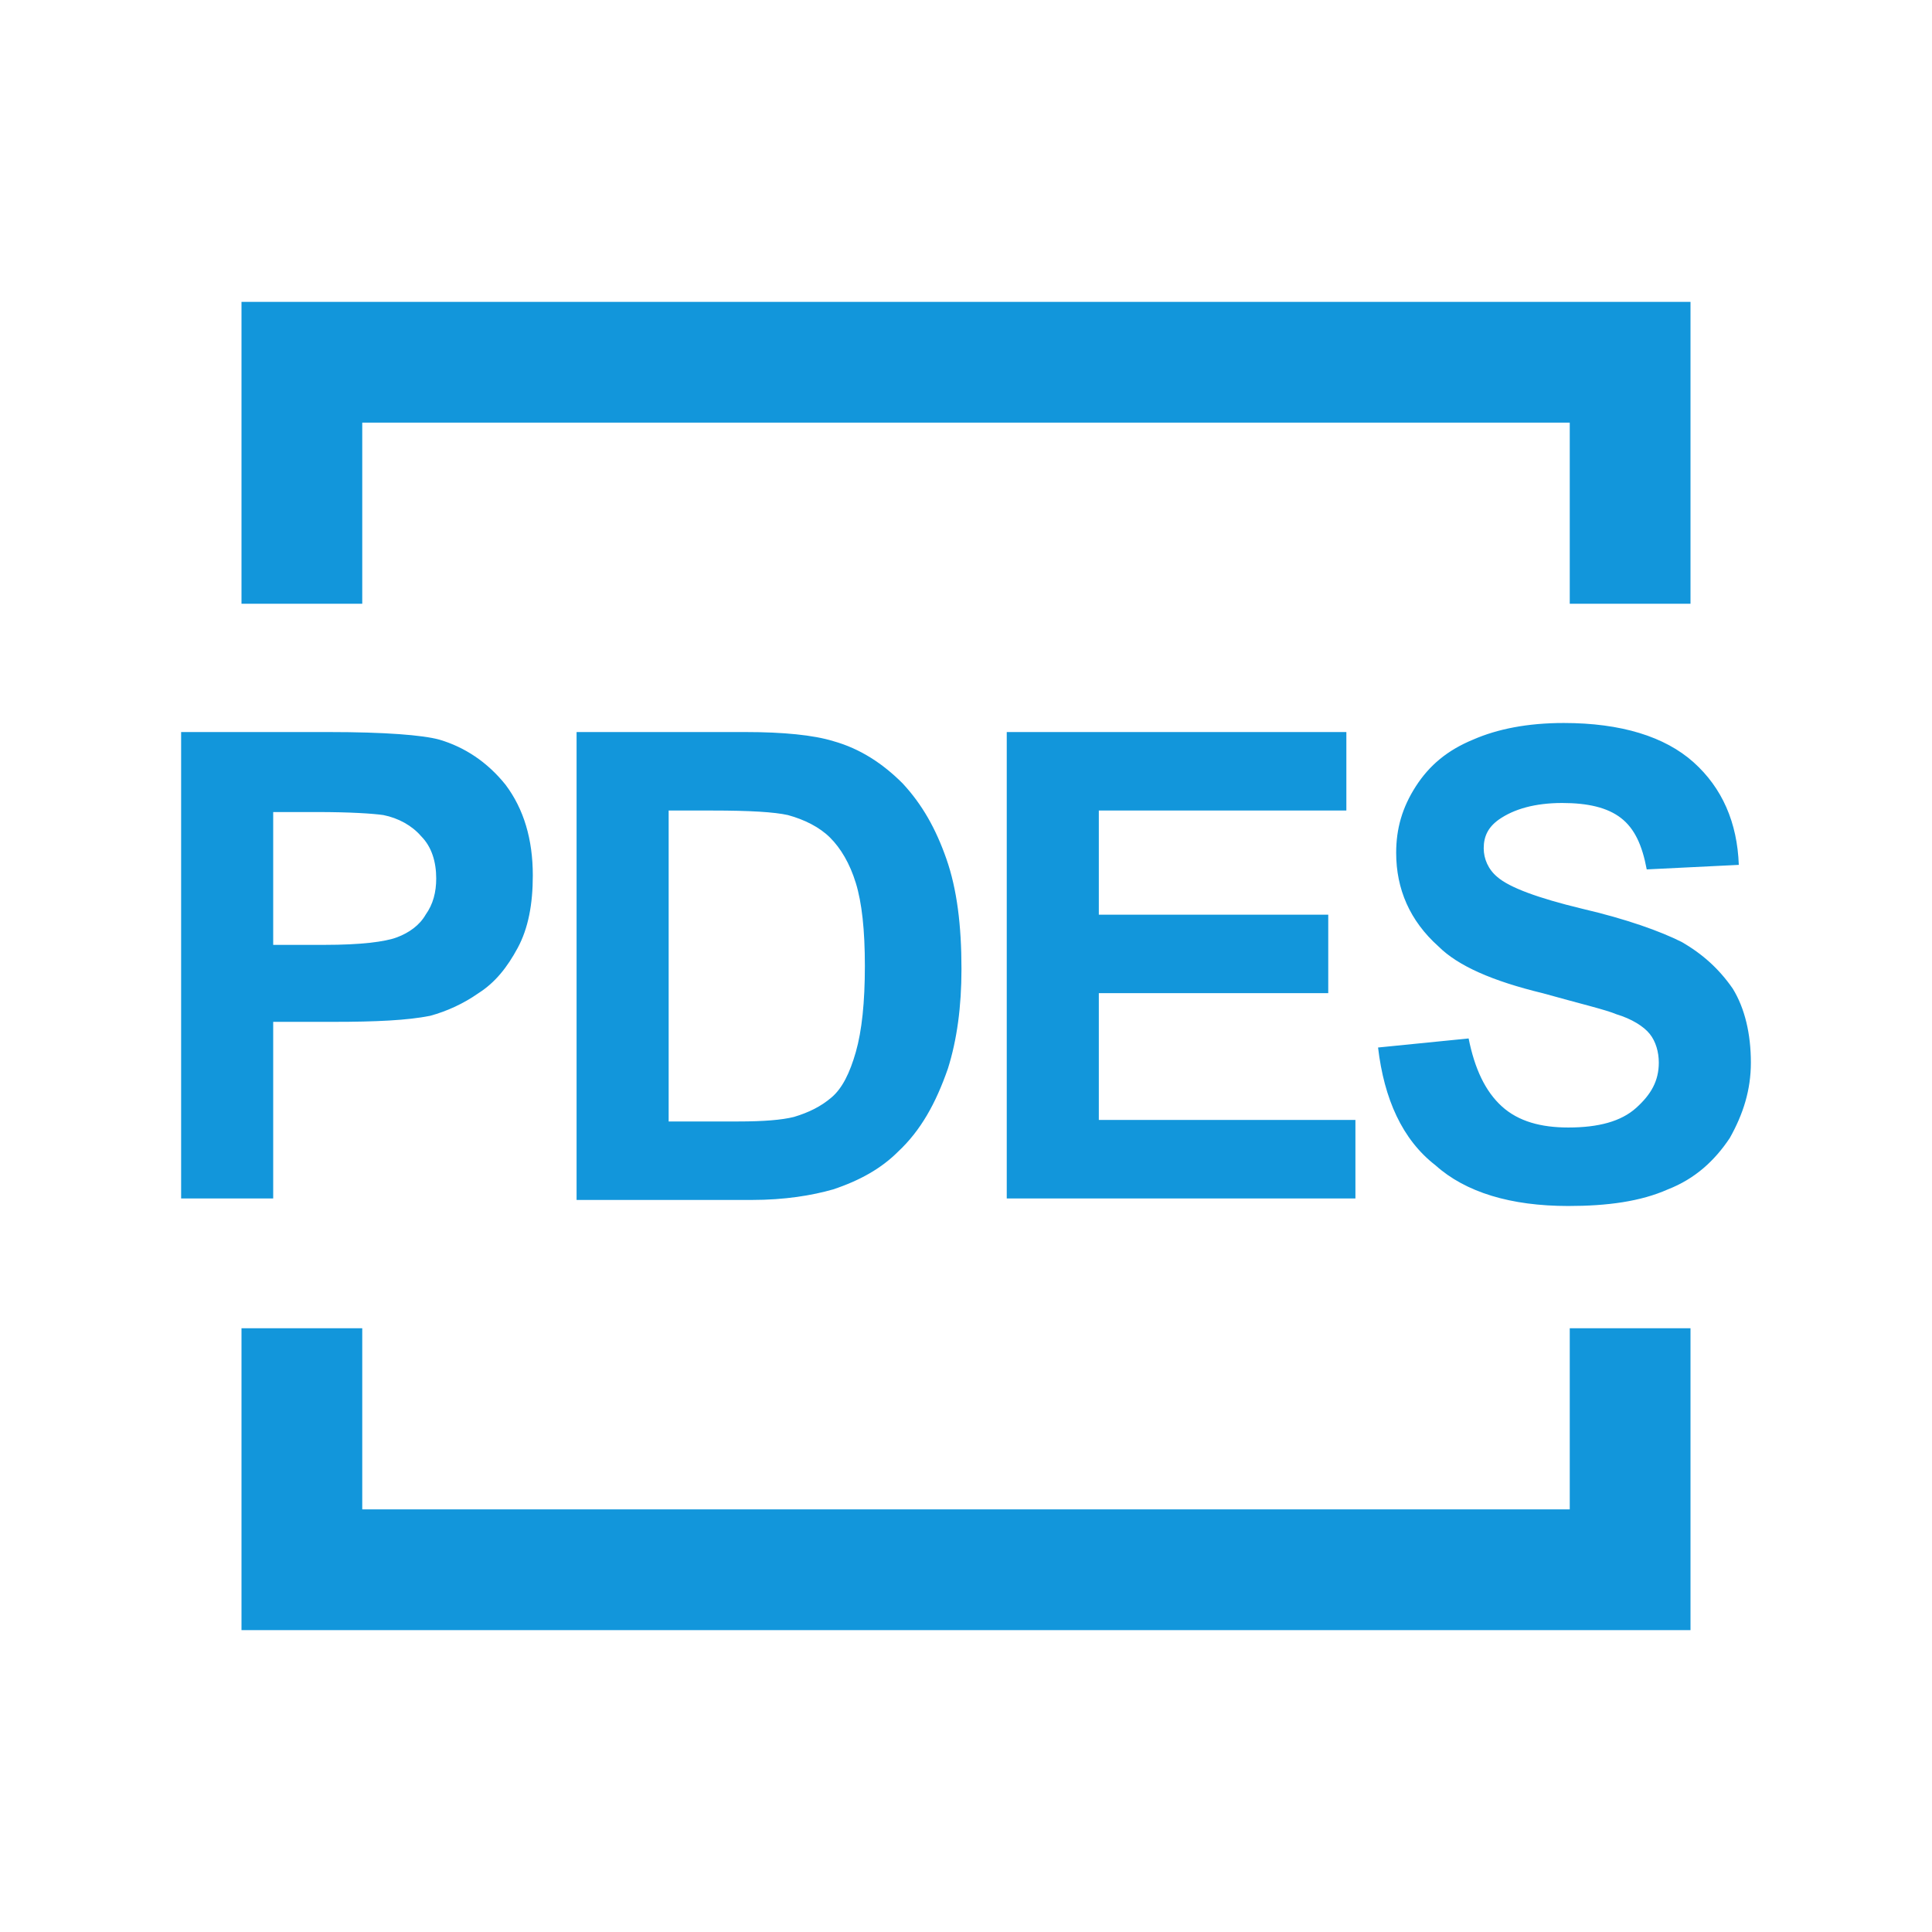
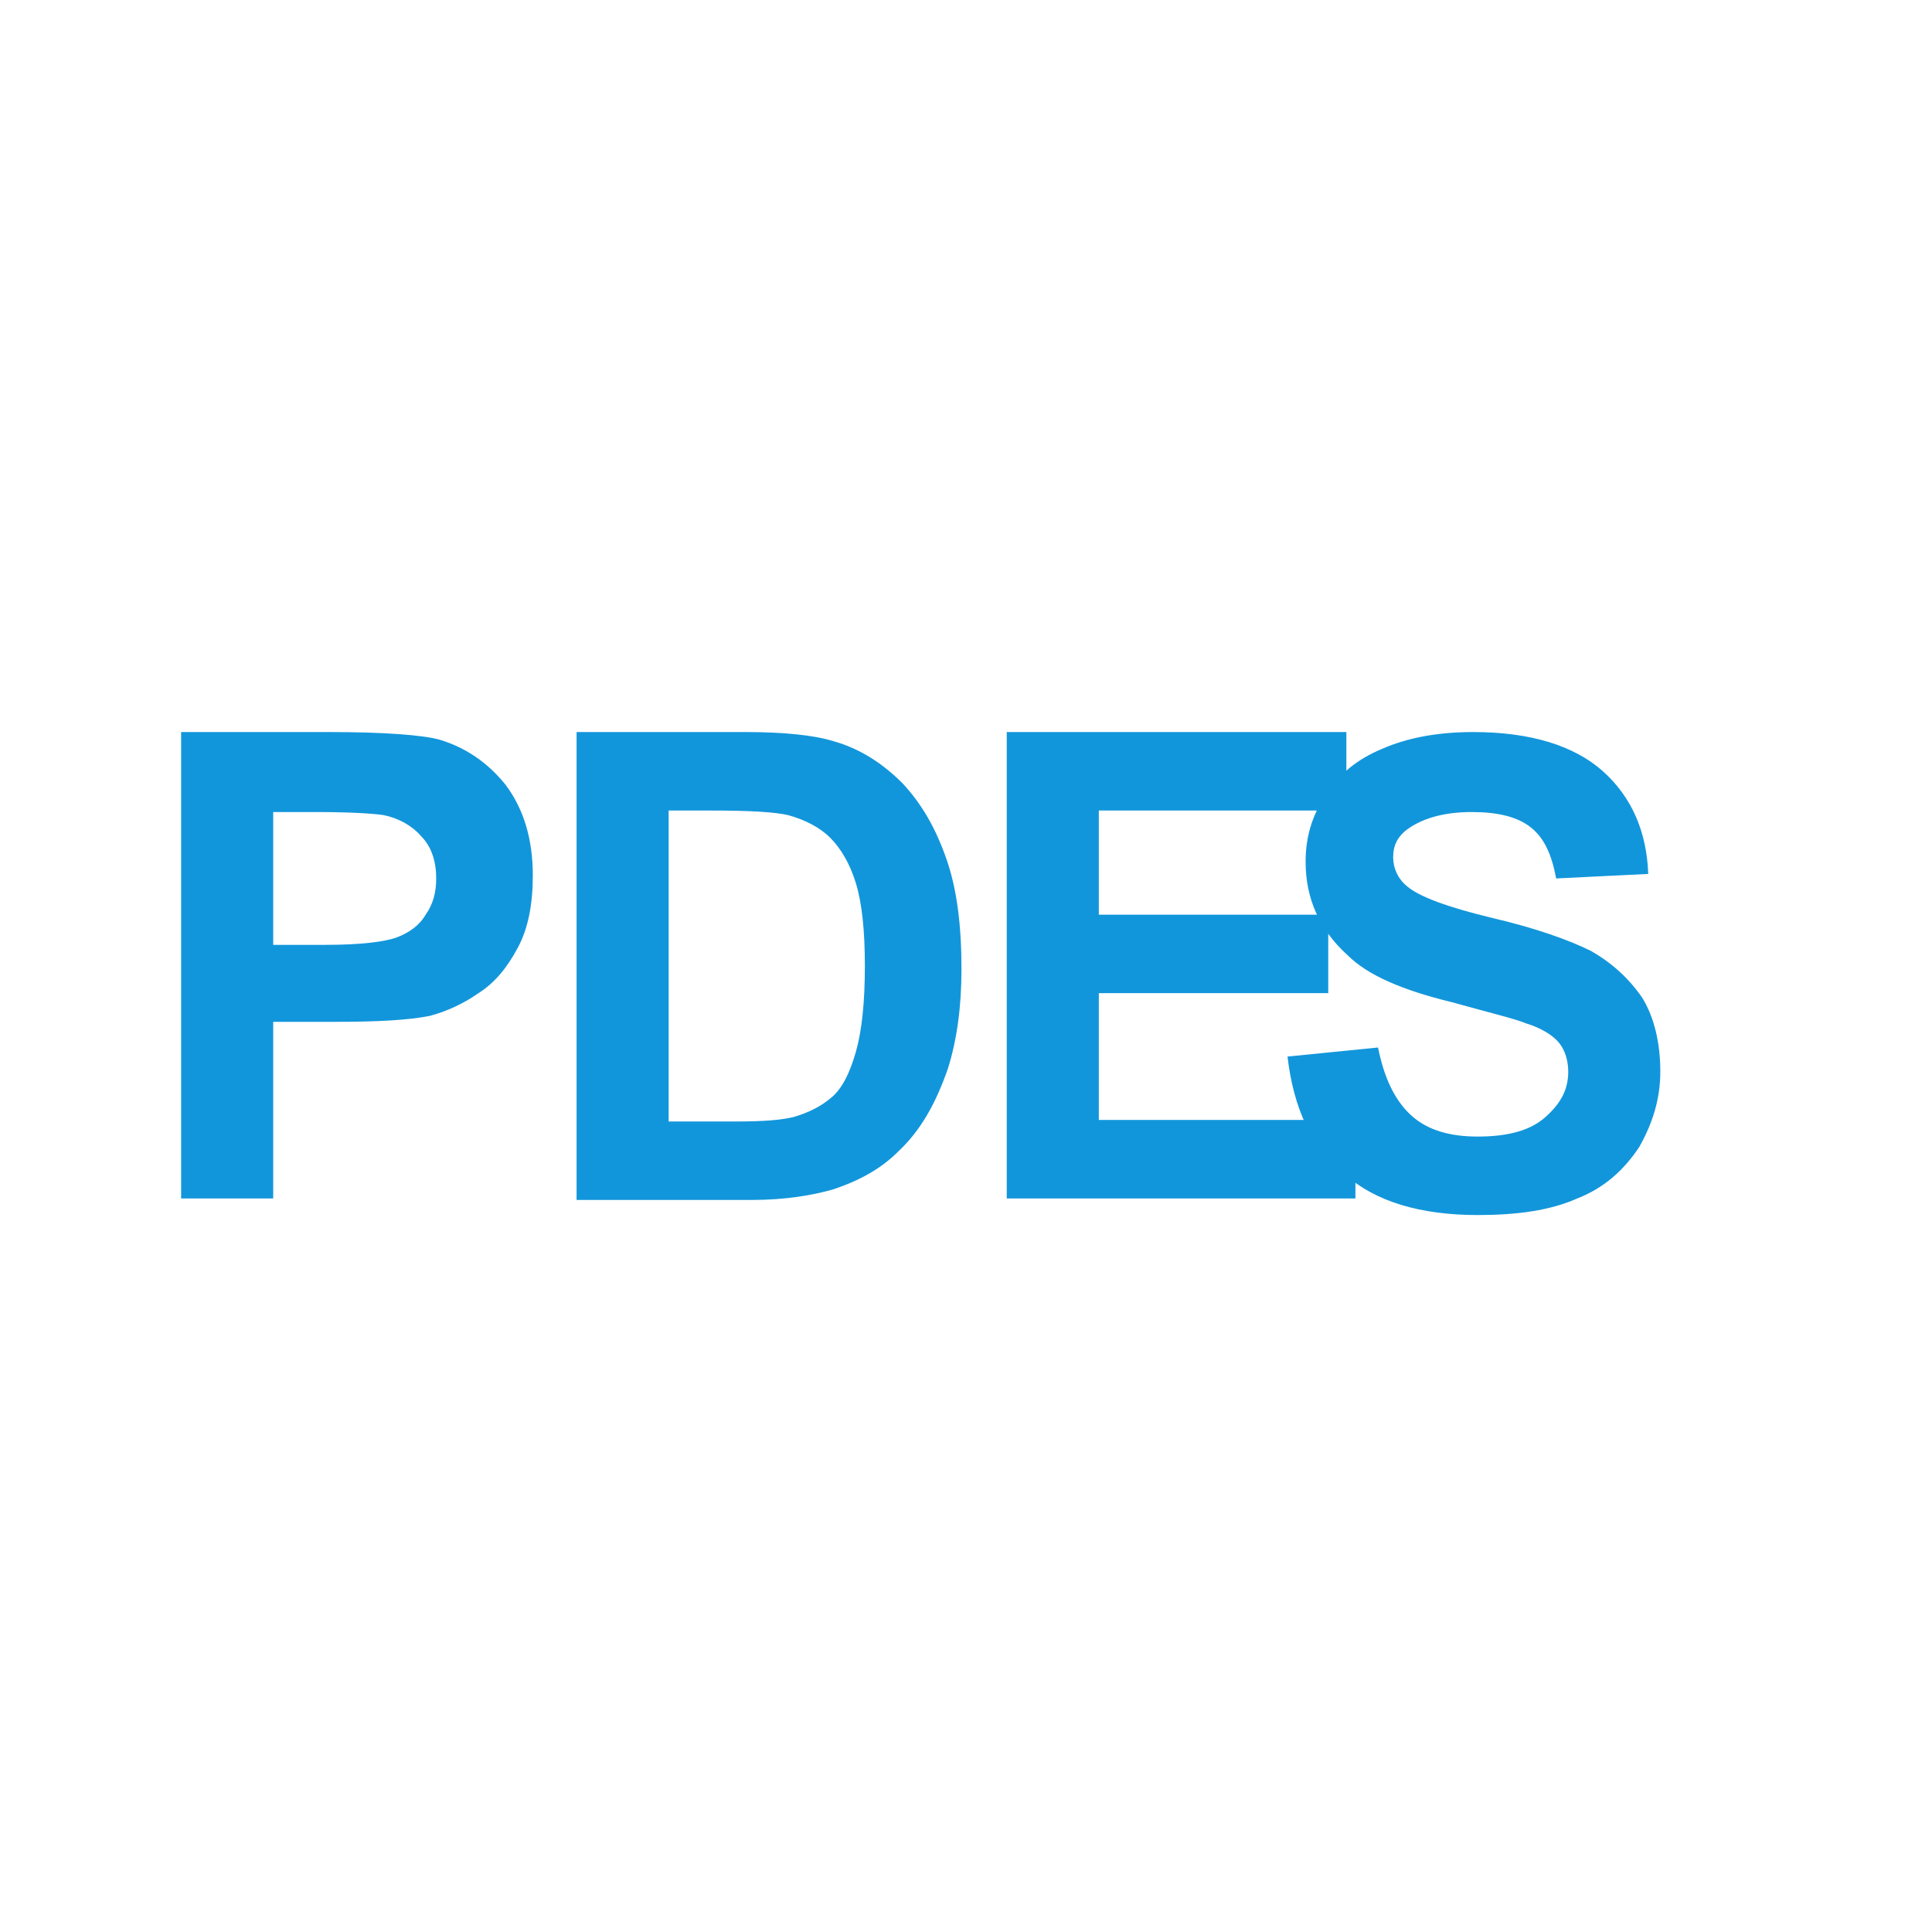
<svg xmlns="http://www.w3.org/2000/svg" t="1756805388867" class="icon" viewBox="0 0 1024 1024" version="1.1" p-id="22810" data-spm-anchor-id="a313x.search_index.0.i58.3a1d3a81Bc2Yea" width="200" height="200">
-   <path d="M128 160v160h64V224h640v96h64V160zM832 800H192V704h-64v160h768V704h-64z" p-id="22811" data-spm-anchor-id="a313x.search_index.0.i60.3a1d3a81Bc2Yea" class="selected" fill="#1296db" />
-   <path d="M96 636v-248h78.4c29.6 0 49.6 1.6 58.4 4 13.6 4 25.6 12 35.2 24 9.6 12.8 14.4 28.8 14.4 48 0 15.2-2.4 28-8 38.4-5.6 10.4-12 18.4-20.8 24-8 5.6-16.8 9.6-25.6 12-12 2.4-28.8 3.2-51.2 3.2h-32v93.6H96z m48.8-205.6v70.4h27.2c19.2 0 32-1.6 38.4-4 6.4-2.4 12-6.4 15.2-12 4-5.6 5.6-12 5.6-19.2 0-8.8-2.4-16.8-8-22.4-4.8-5.6-12-9.6-20-11.2-5.6-0.8-17.6-1.6-35.2-1.6h-23.2zM305.6 388h89.6c20 0 36 1.6 46.4 4.8 14.4 4 26.4 12 36.8 22.4 10.4 11.2 17.6 24 23.2 40s8 35.2 8 58.4c0 20-2.4 37.6-7.2 52.8-6.4 18.4-14.4 32.8-26.4 44-8.8 8.8-20 15.2-34.4 20-11.2 3.2-25.6 5.6-43.2 5.6H305.6v-248z m48.8 42.4v164h36.8c13.6 0 23.2-0.8 29.6-2.4 8-2.4 14.4-5.6 20-10.4 5.6-4.8 9.6-12.8 12.8-24 3.2-11.2 4.8-26.4 4.8-45.6 0-19.2-1.6-33.6-4.8-44-3.2-10.4-8-18.4-13.6-24-5.6-5.6-13.6-9.6-22.4-12-7.2-1.6-20-2.4-40-2.4h-23.2zM533.6 636v-248h180v41.6H582.4v55.2H704v41.6H582.4v67.2h136v41.6H533.6zM730.4 555.2l48-4.8c3.2 16 8.8 28 17.6 36s20.8 11.2 35.2 11.2c16 0 28-3.2 36-10.4s12-14.4 12-24c0-5.6-1.6-11.2-4.8-15.2-3.2-4-9.6-8-17.6-10.4-5.6-2.4-19.2-5.6-39.2-11.2-26.4-6.4-44.8-14.4-55.2-24.8-15.2-13.6-22.4-30.4-22.4-49.6 0-12.8 3.2-24 10.4-35.2 7.2-11.2 16.8-19.2 30.4-24.8 12.8-5.6 28.8-8.8 48-8.8 30.4 0 53.6 7.2 68.8 20.8 15.2 13.6 23.2 32 24 54.4l-48.8 2.4c-2.4-12.8-6.4-21.6-13.6-27.2-7.2-5.6-17.6-8-31.2-8-14.4 0-25.6 3.2-33.6 8.8-5.6 4-8 8.8-8 15.2 0 5.6 2.4 11.2 7.2 15.2 6.4 5.6 21.6 11.2 44.8 16.8 24 5.6 41.6 12 52.8 17.6 11.2 6.4 20 14.4 27.2 24.8 6.4 10.4 9.6 24 9.6 39.2 0 14.4-4 27.2-11.2 40-8 12-18.4 21.6-32.8 27.2-14.4 6.4-32 8.8-52.8 8.8-30.4 0-54.4-7.2-70.4-21.6-17.6-13.6-27.2-35.2-30.4-62.4z" p-id="22812" data-spm-anchor-id="a313x.search_index.0.i59.3a1d3a81Bc2Yea" class="selected" fill="#1296db" />
+   <path d="M96 636v-248h78.4c29.6 0 49.6 1.6 58.4 4 13.6 4 25.6 12 35.2 24 9.6 12.8 14.4 28.8 14.4 48 0 15.2-2.4 28-8 38.4-5.6 10.4-12 18.4-20.8 24-8 5.6-16.8 9.6-25.6 12-12 2.4-28.8 3.2-51.2 3.2h-32v93.6H96z m48.8-205.6v70.4h27.2c19.2 0 32-1.6 38.4-4 6.4-2.4 12-6.4 15.2-12 4-5.6 5.6-12 5.6-19.2 0-8.8-2.4-16.8-8-22.4-4.8-5.6-12-9.6-20-11.2-5.6-0.8-17.6-1.6-35.2-1.6h-23.2zM305.6 388h89.6c20 0 36 1.6 46.4 4.8 14.4 4 26.4 12 36.8 22.4 10.4 11.2 17.6 24 23.2 40s8 35.2 8 58.4c0 20-2.4 37.6-7.2 52.8-6.4 18.4-14.4 32.8-26.4 44-8.8 8.8-20 15.2-34.4 20-11.2 3.2-25.6 5.6-43.2 5.6H305.6v-248z m48.8 42.4v164h36.8c13.6 0 23.2-0.8 29.6-2.4 8-2.4 14.4-5.6 20-10.4 5.6-4.8 9.6-12.8 12.8-24 3.2-11.2 4.8-26.4 4.8-45.6 0-19.2-1.6-33.6-4.8-44-3.2-10.4-8-18.4-13.6-24-5.6-5.6-13.6-9.6-22.4-12-7.2-1.6-20-2.4-40-2.4h-23.2zM533.6 636v-248h180v41.6H582.4v55.2H704v41.6H582.4v67.2h136v41.6H533.6zM730.4 555.2c3.2 16 8.8 28 17.6 36s20.8 11.2 35.2 11.2c16 0 28-3.2 36-10.4s12-14.4 12-24c0-5.6-1.6-11.2-4.8-15.2-3.2-4-9.6-8-17.6-10.4-5.6-2.4-19.2-5.6-39.2-11.2-26.4-6.4-44.8-14.4-55.2-24.8-15.2-13.6-22.4-30.4-22.4-49.6 0-12.8 3.2-24 10.4-35.2 7.2-11.2 16.8-19.2 30.4-24.8 12.8-5.6 28.8-8.8 48-8.8 30.4 0 53.6 7.2 68.8 20.8 15.2 13.6 23.2 32 24 54.4l-48.8 2.4c-2.4-12.8-6.4-21.6-13.6-27.2-7.2-5.6-17.6-8-31.2-8-14.4 0-25.6 3.2-33.6 8.8-5.6 4-8 8.8-8 15.2 0 5.6 2.4 11.2 7.2 15.2 6.4 5.6 21.6 11.2 44.8 16.8 24 5.6 41.6 12 52.8 17.6 11.2 6.4 20 14.4 27.2 24.8 6.4 10.4 9.6 24 9.6 39.2 0 14.4-4 27.2-11.2 40-8 12-18.4 21.6-32.8 27.2-14.4 6.4-32 8.8-52.8 8.8-30.4 0-54.4-7.2-70.4-21.6-17.6-13.6-27.2-35.2-30.4-62.4z" p-id="22812" data-spm-anchor-id="a313x.search_index.0.i59.3a1d3a81Bc2Yea" class="selected" fill="#1296db" />
</svg>